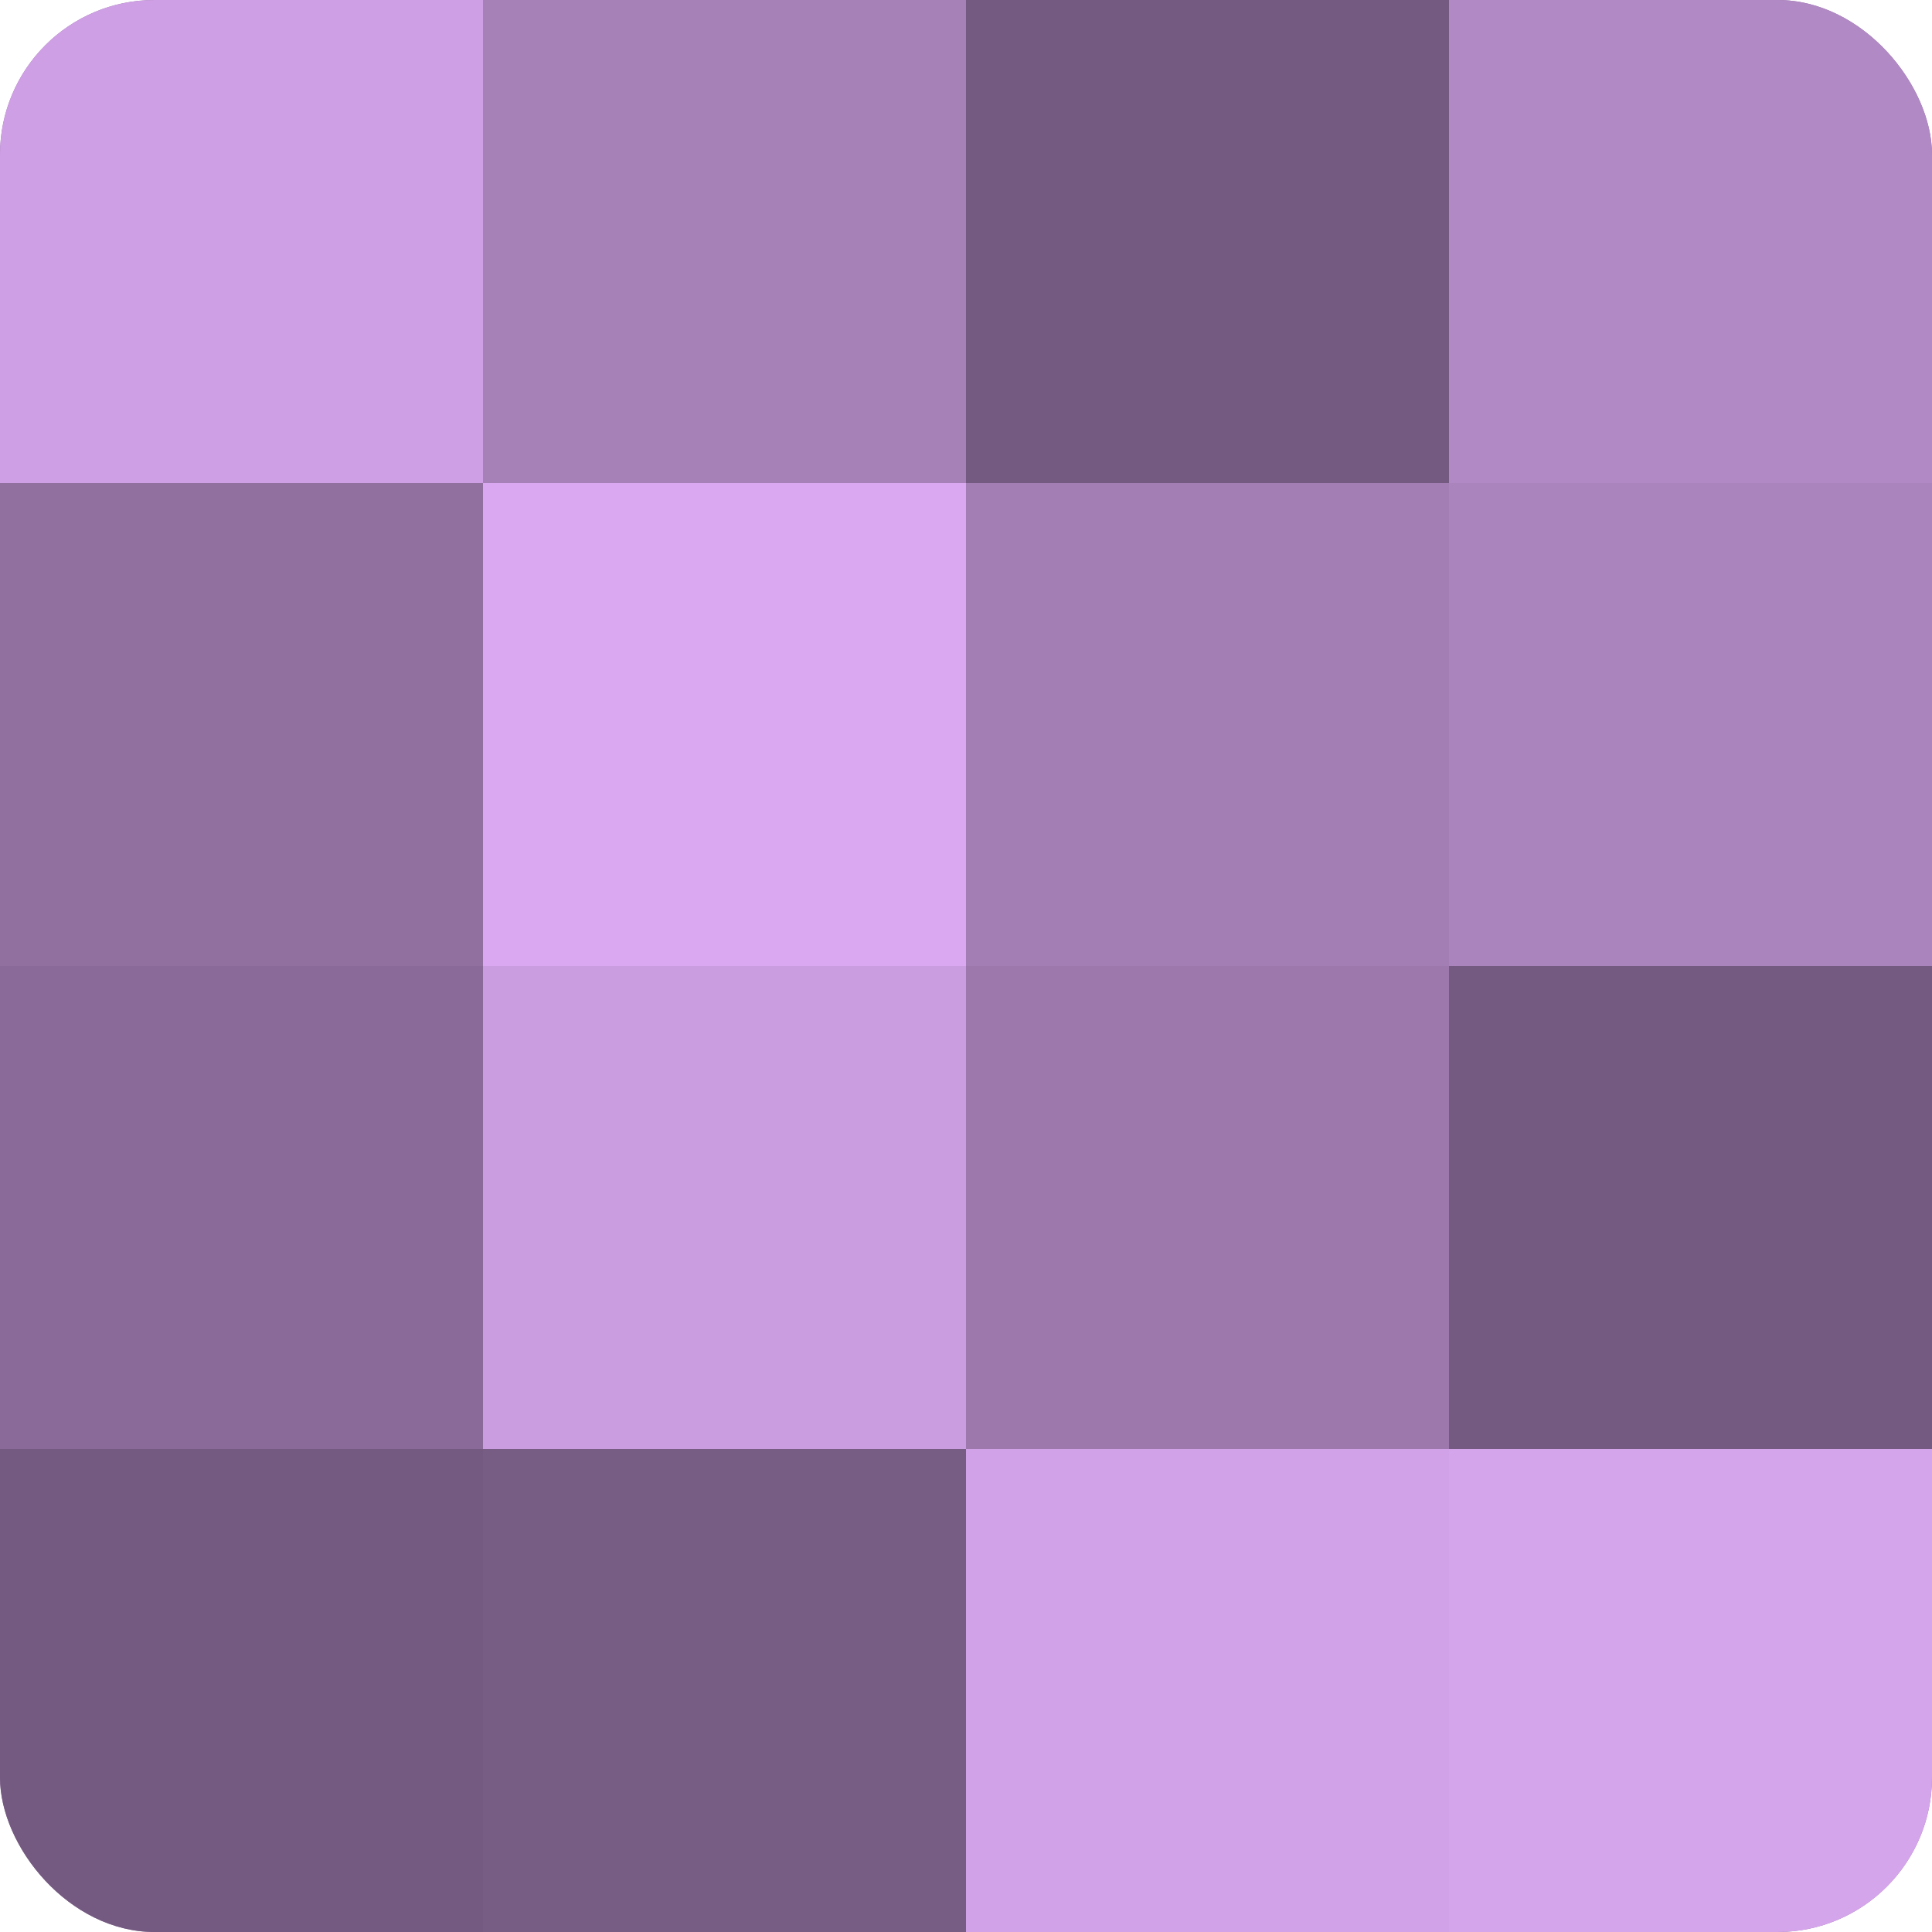
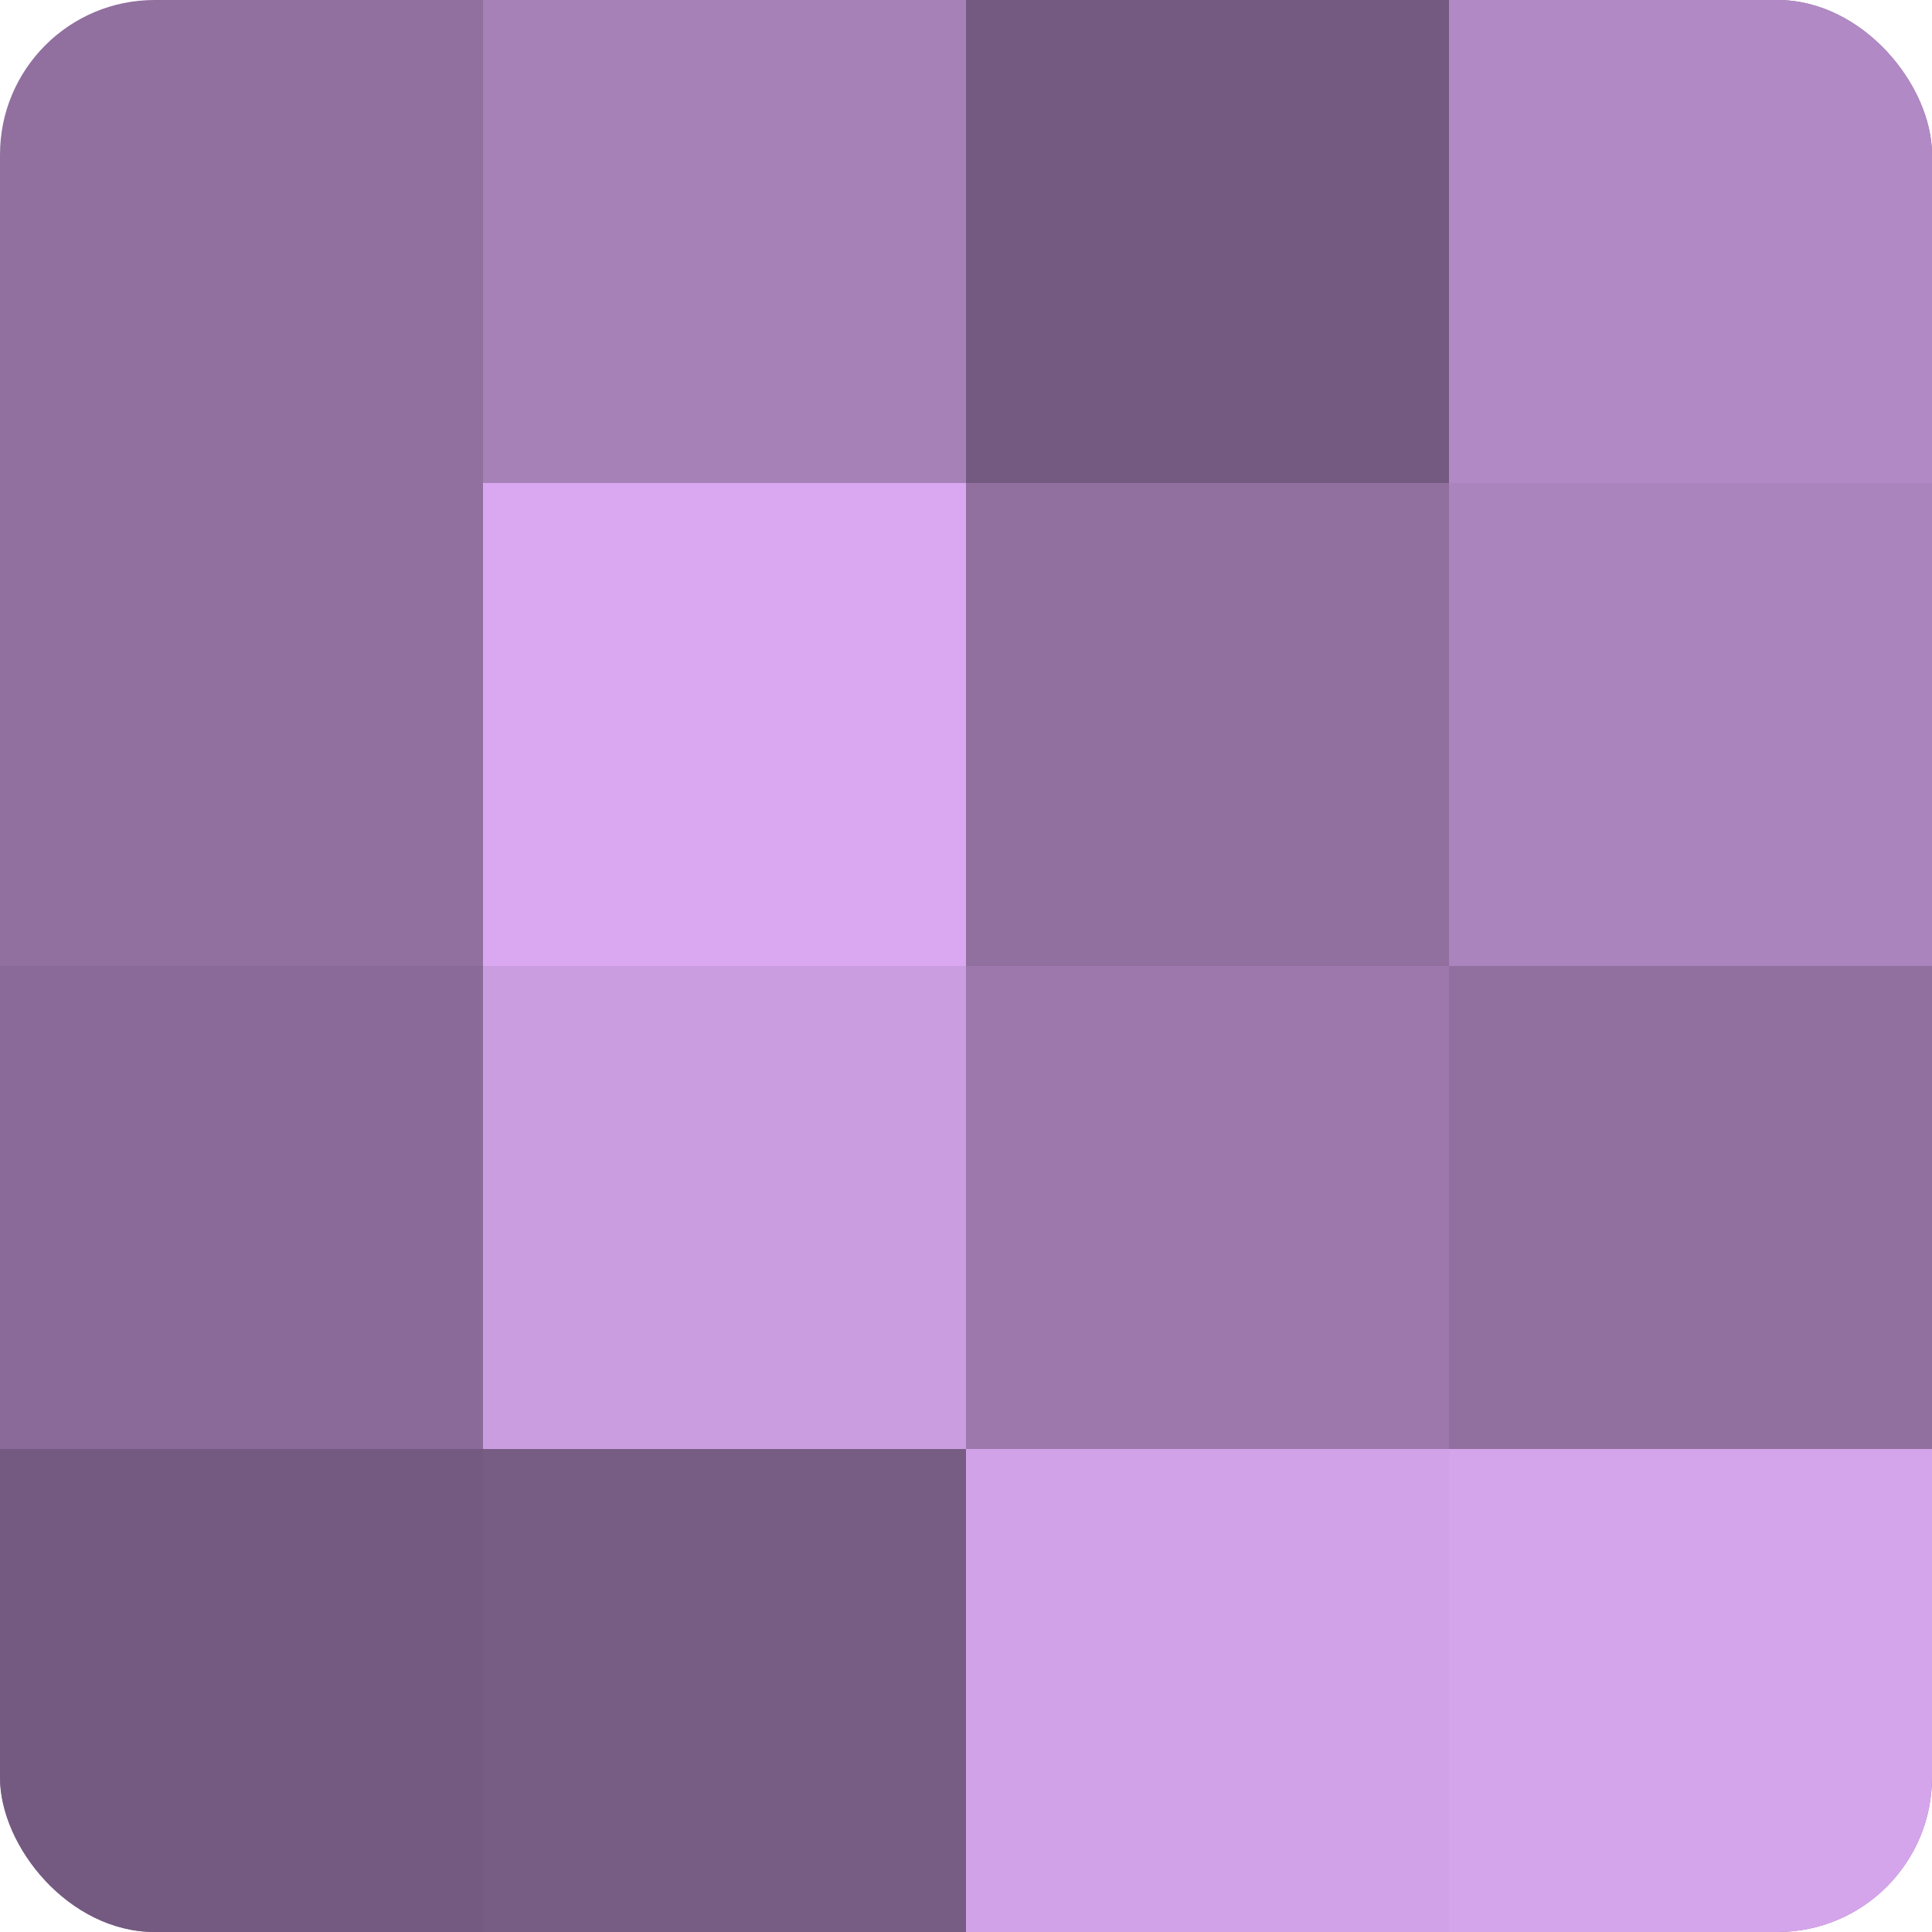
<svg xmlns="http://www.w3.org/2000/svg" width="60" height="60" viewBox="0 0 100 100" preserveAspectRatio="xMidYMid meet">
  <defs>
    <clipPath id="c" width="100" height="100">
      <rect width="100" height="100" rx="8" ry="8" />
    </clipPath>
  </defs>
  <g clip-path="url(#c)">
    <rect width="100" height="100" fill="#9170a0" />
-     <rect width="25" height="25" fill="#ce9fe4" />
    <rect y="25" width="25" height="25" fill="#9170a0" />
    <rect y="50" width="25" height="25" fill="#8a6a98" />
    <rect y="75" width="25" height="25" fill="#745a80" />
    <rect x="25" width="25" height="25" fill="#a681b8" />
    <rect x="25" y="25" width="25" height="25" fill="#d9a8f0" />
    <rect x="25" y="50" width="25" height="25" fill="#ca9de0" />
    <rect x="25" y="75" width="25" height="25" fill="#775d84" />
    <rect x="50" width="25" height="25" fill="#745a80" />
-     <rect x="50" y="25" width="25" height="25" fill="#a37eb4" />
    <rect x="50" y="50" width="25" height="25" fill="#9c78ac" />
    <rect x="50" y="75" width="25" height="25" fill="#d2a2e8" />
    <rect x="75" width="25" height="25" fill="#b189c4" />
    <rect x="75" y="25" width="25" height="25" fill="#aa84bc" />
-     <rect x="75" y="50" width="25" height="25" fill="#745a80" />
    <rect x="75" y="75" width="25" height="25" fill="#d5a5ec" />
  </g>
</svg>